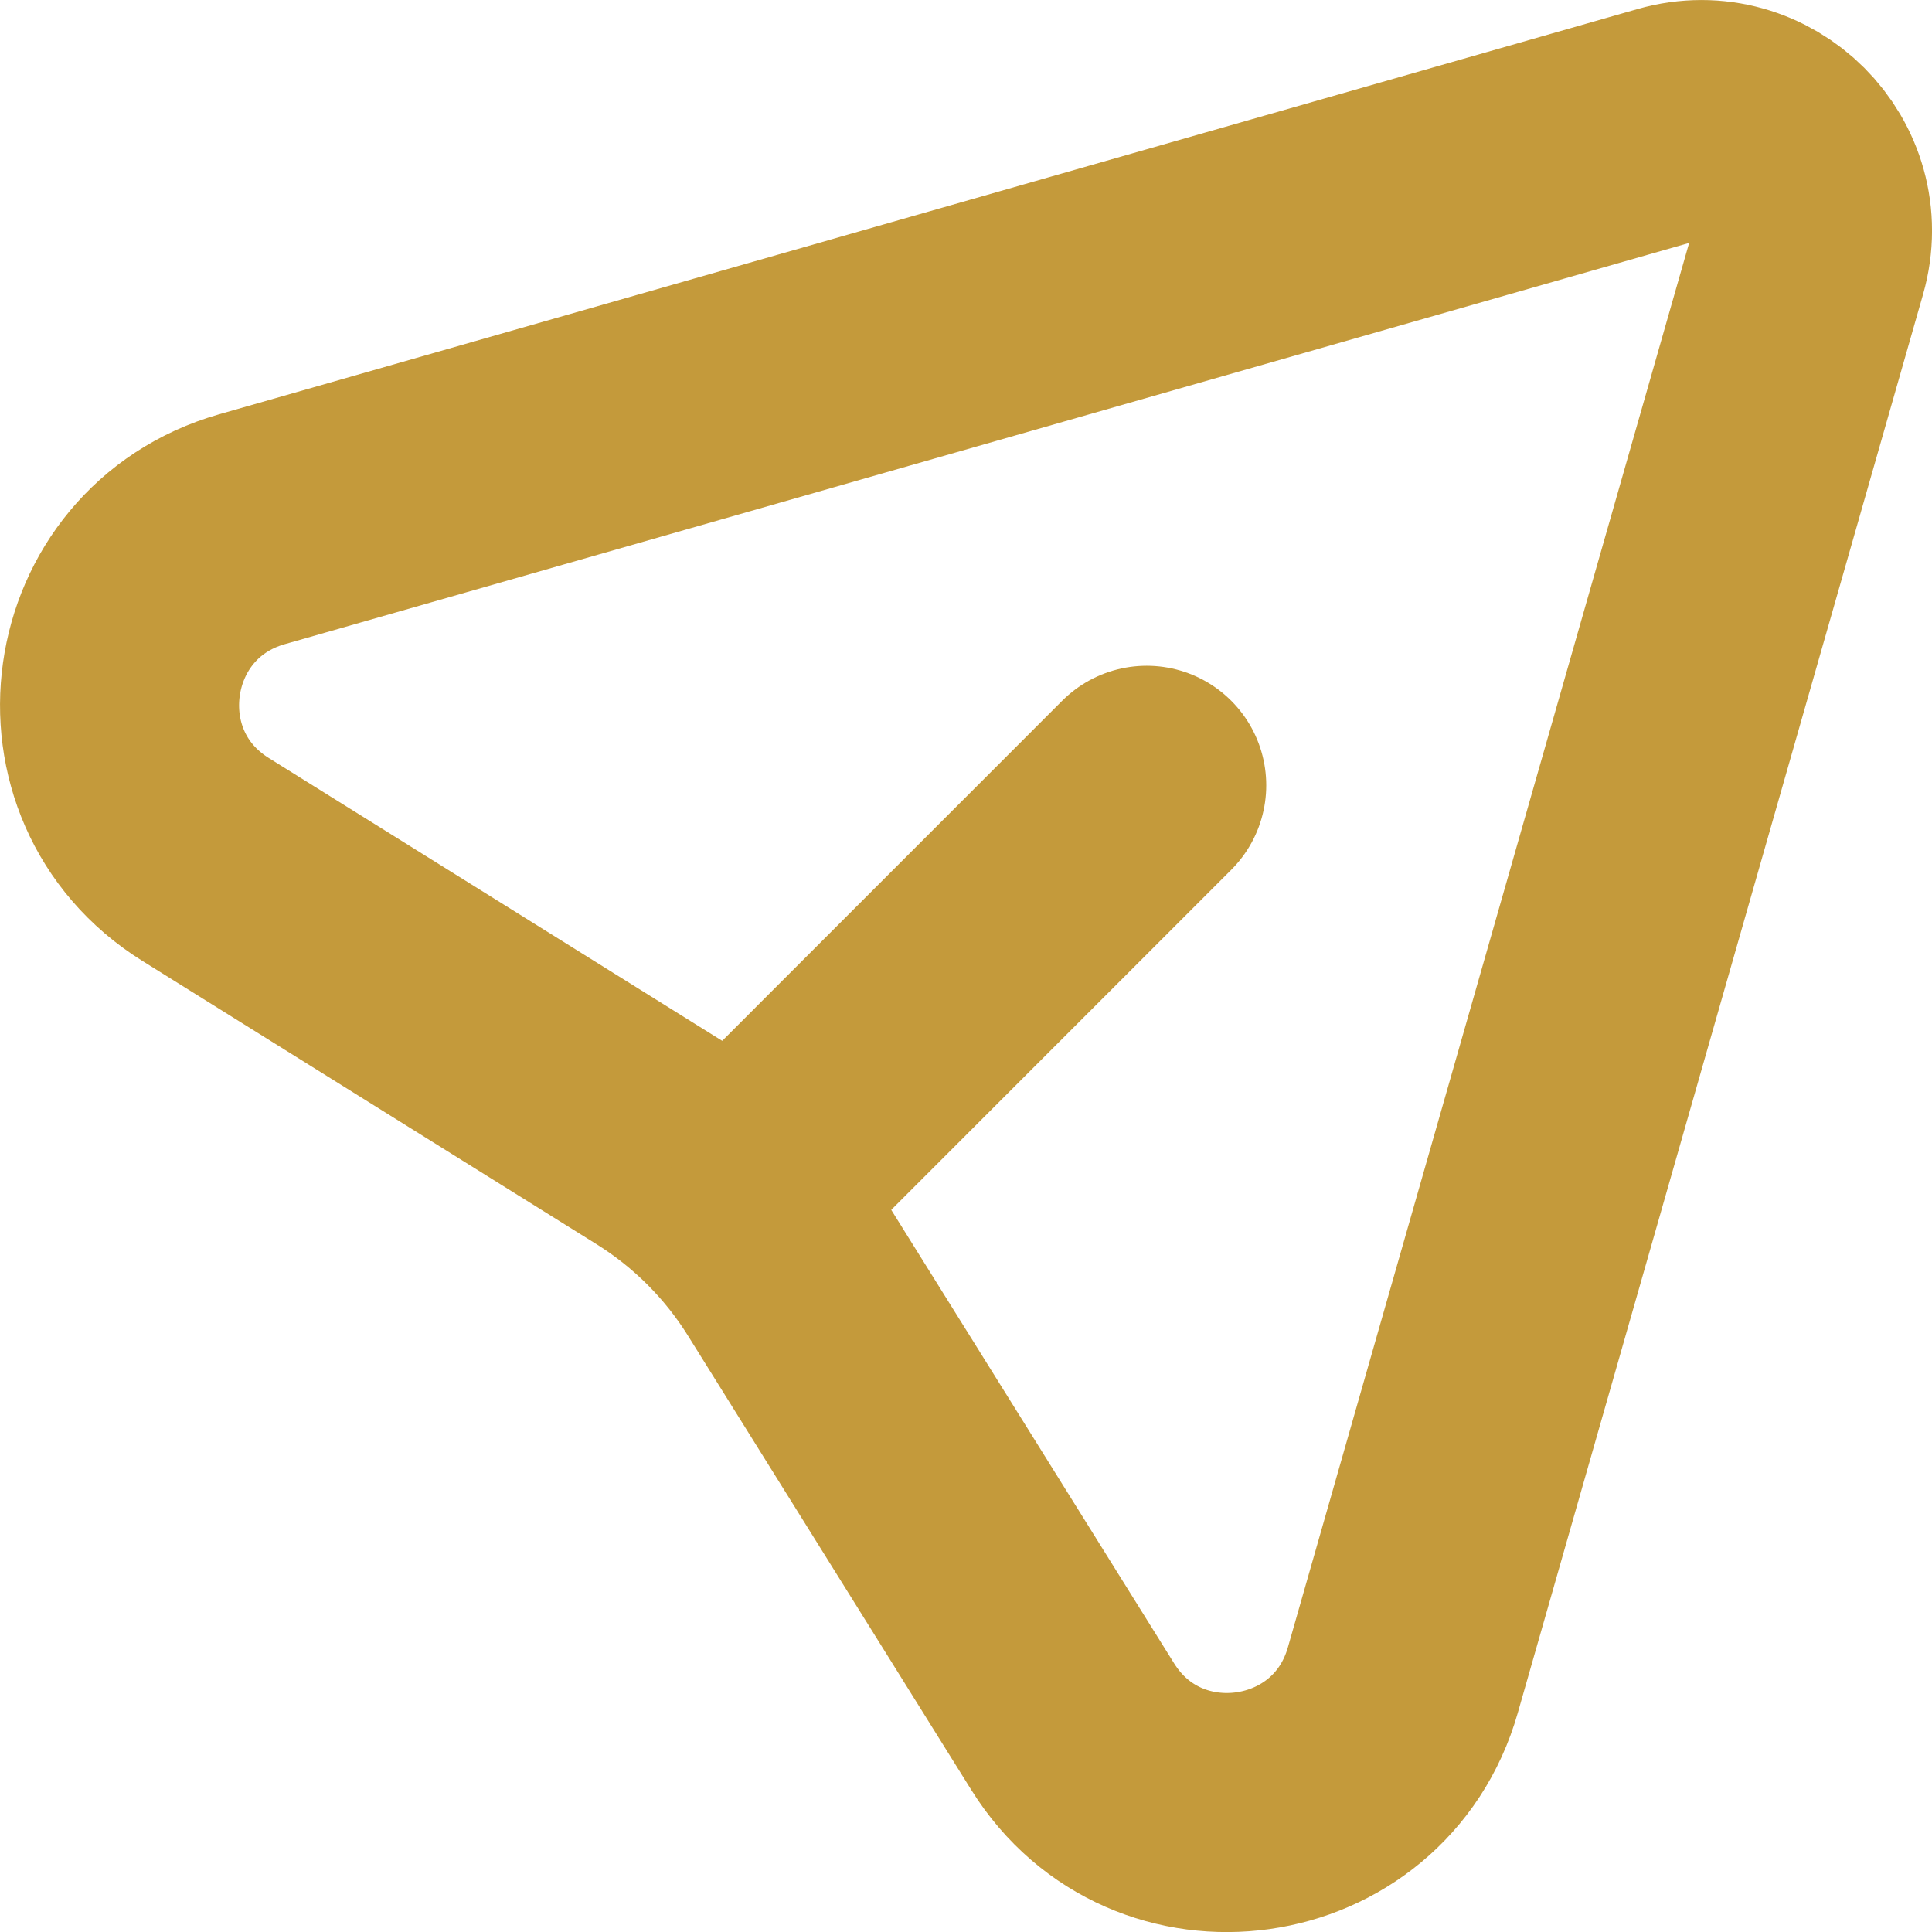
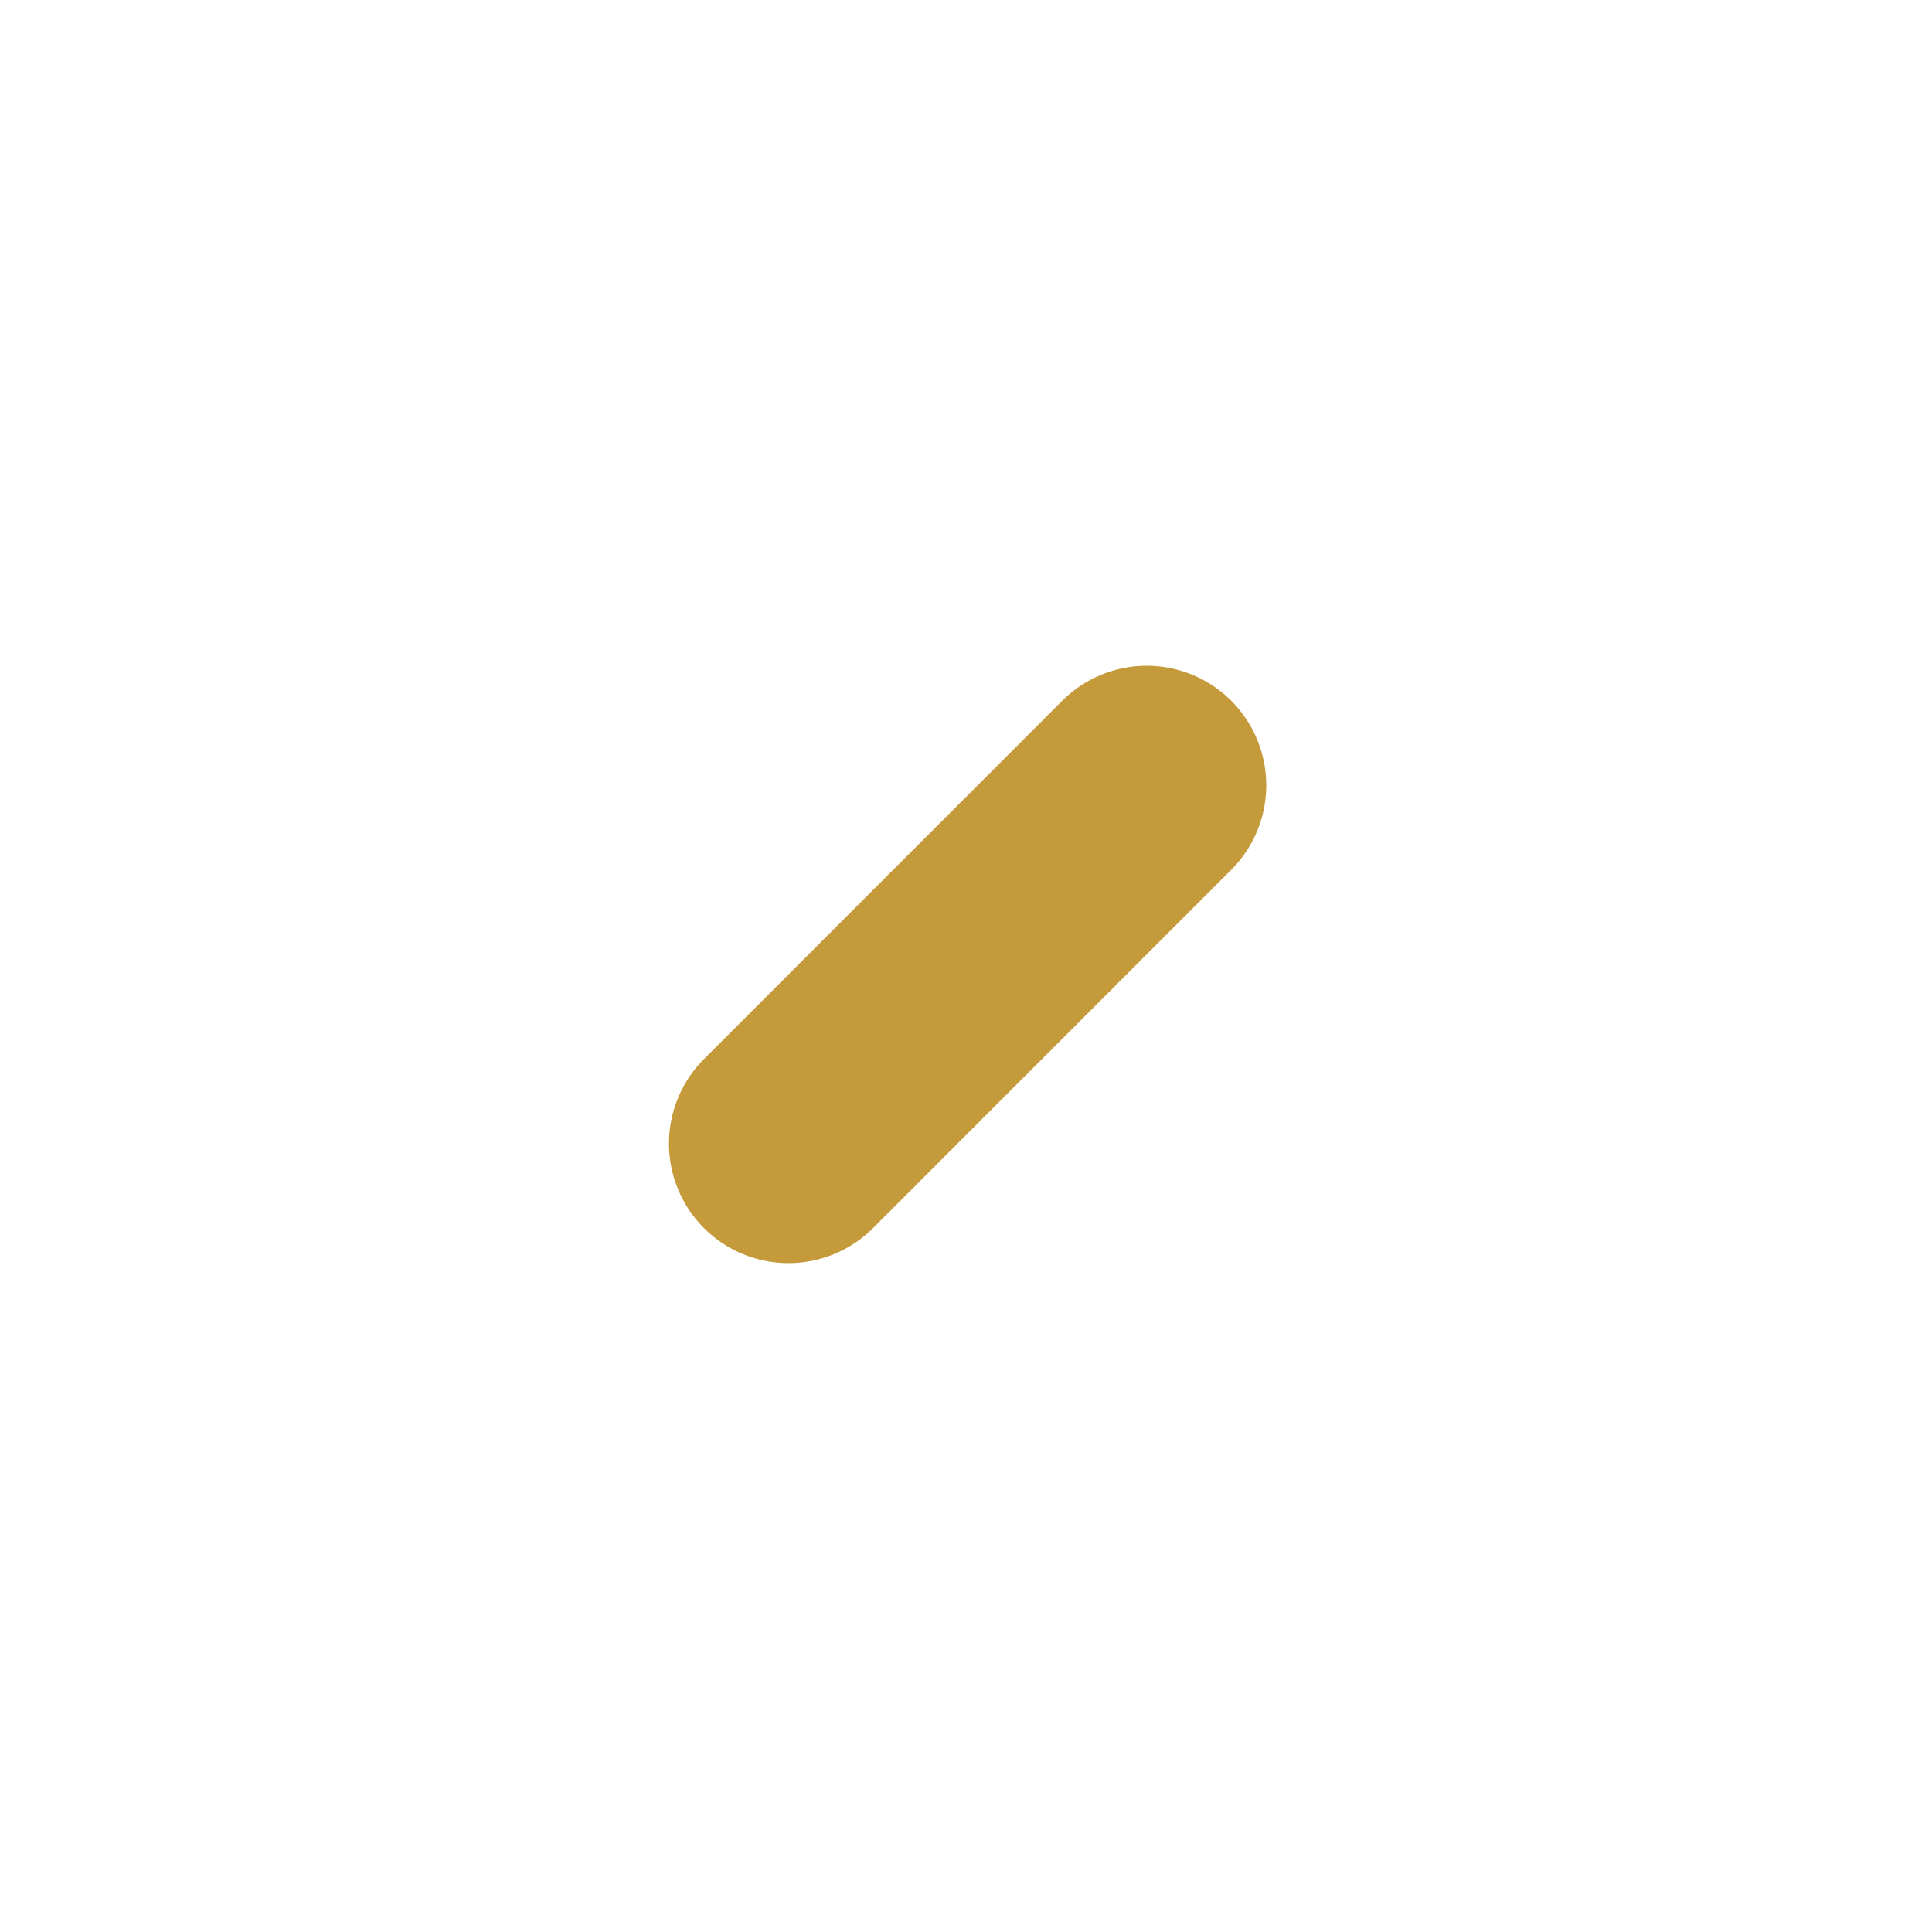
<svg xmlns="http://www.w3.org/2000/svg" xml:space="preserve" width="12.122mm" height="12.122mm" version="1.1" style="shape-rendering:geometricPrecision; text-rendering:geometricPrecision; image-rendering:optimizeQuality; fill-rule:evenodd; clip-rule:evenodd" viewBox="0 0 283.42 283.42">
  <defs>
    <style type="text/css">
   
    .str0 {stroke:#C49A3B;stroke-width:35.07;stroke-linecap:round;stroke-linejoin:round;stroke-miterlimit:22.926}
    .fil0 {fill:none}
   
  </style>
  </defs>
  <g id="Capa_x0020_1">
-     <path class="fil0 str0" d="M245.03 18.19c12.33,-3.53 23.74,7.88 20.21,20.21l-59.45 208.08c-6.37,22.3 -36.15,26.49 -48.43,6.81l-41.58 -66.66c-4.8,-7.69 -11.29,-14.18 -18.98,-18.98l-66.66 -41.58c-19.67,-12.27 -15.49,-42.05 6.81,-48.43l208.08 -59.45z" />
    <line class="fil0 str0" x1="115.67" y1="167.76" x2="168.22" y2="115.2" />
  </g>
</svg>